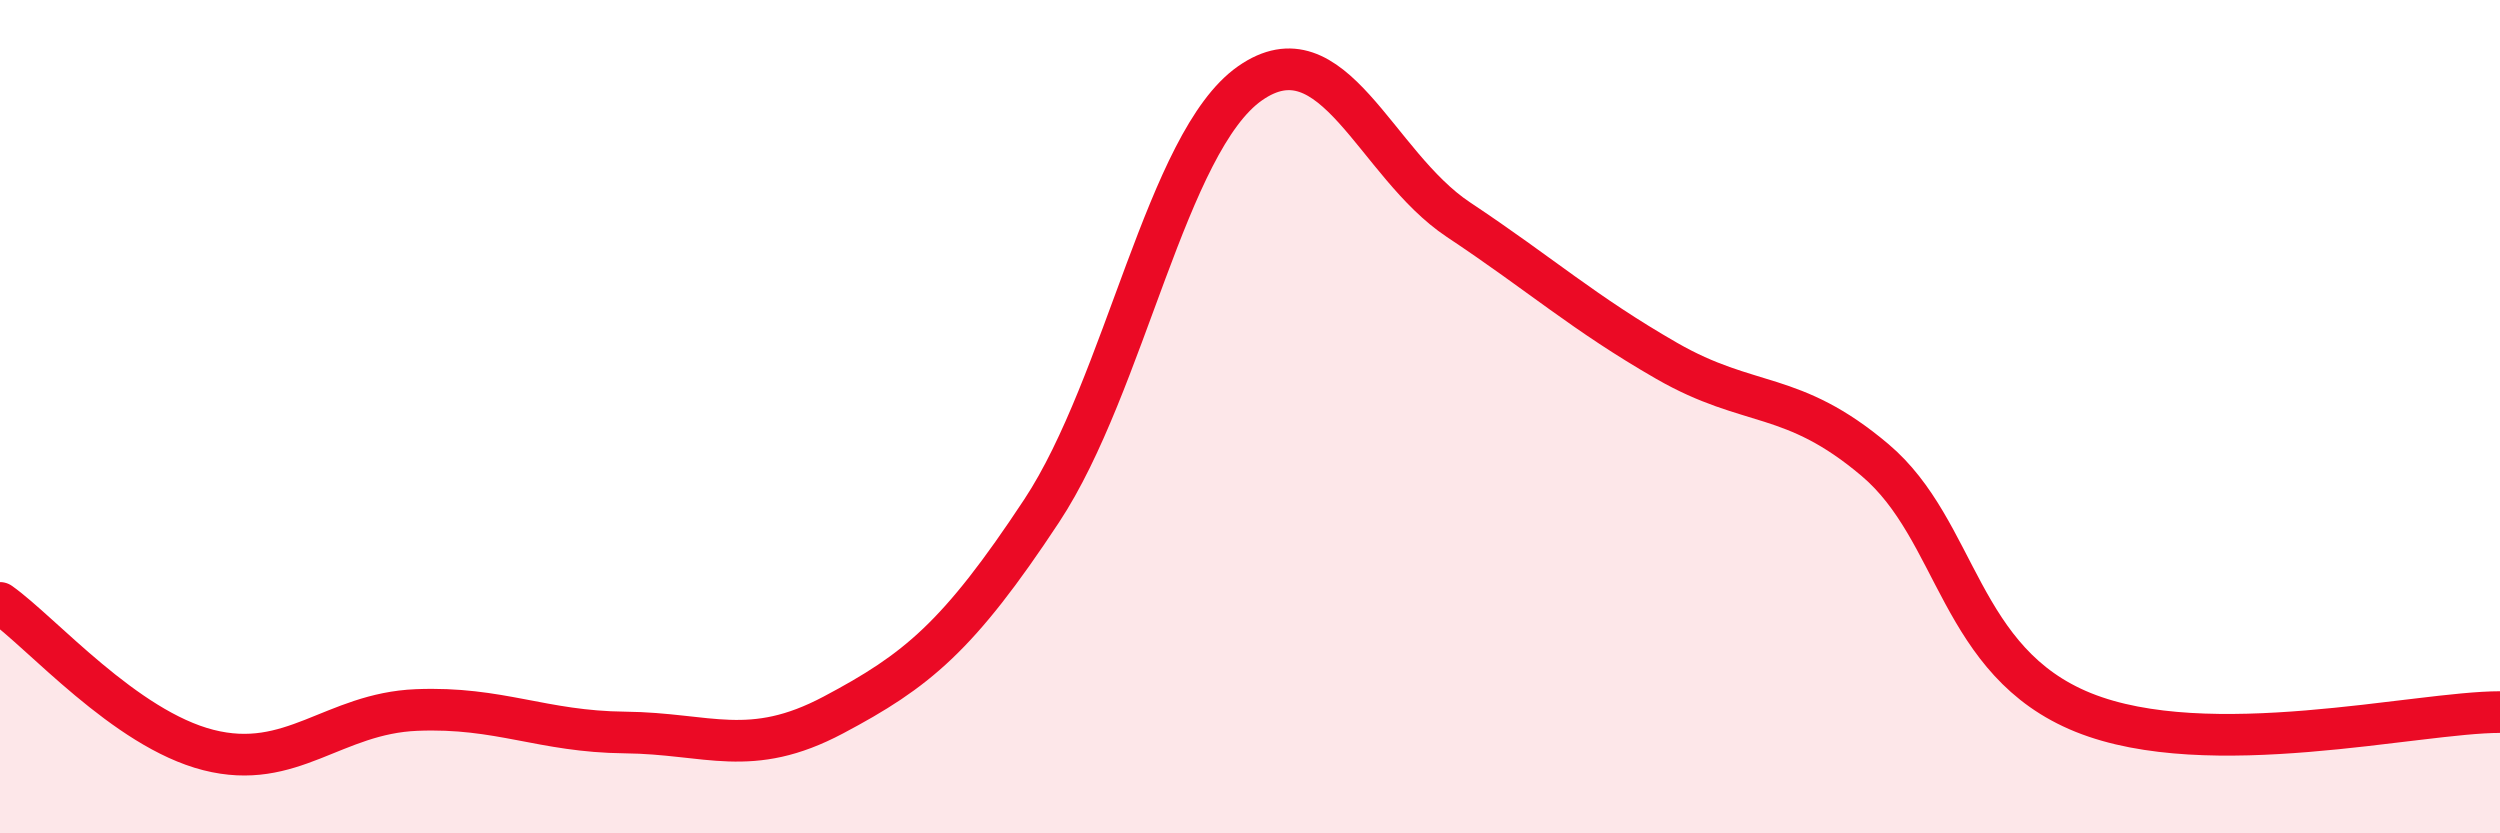
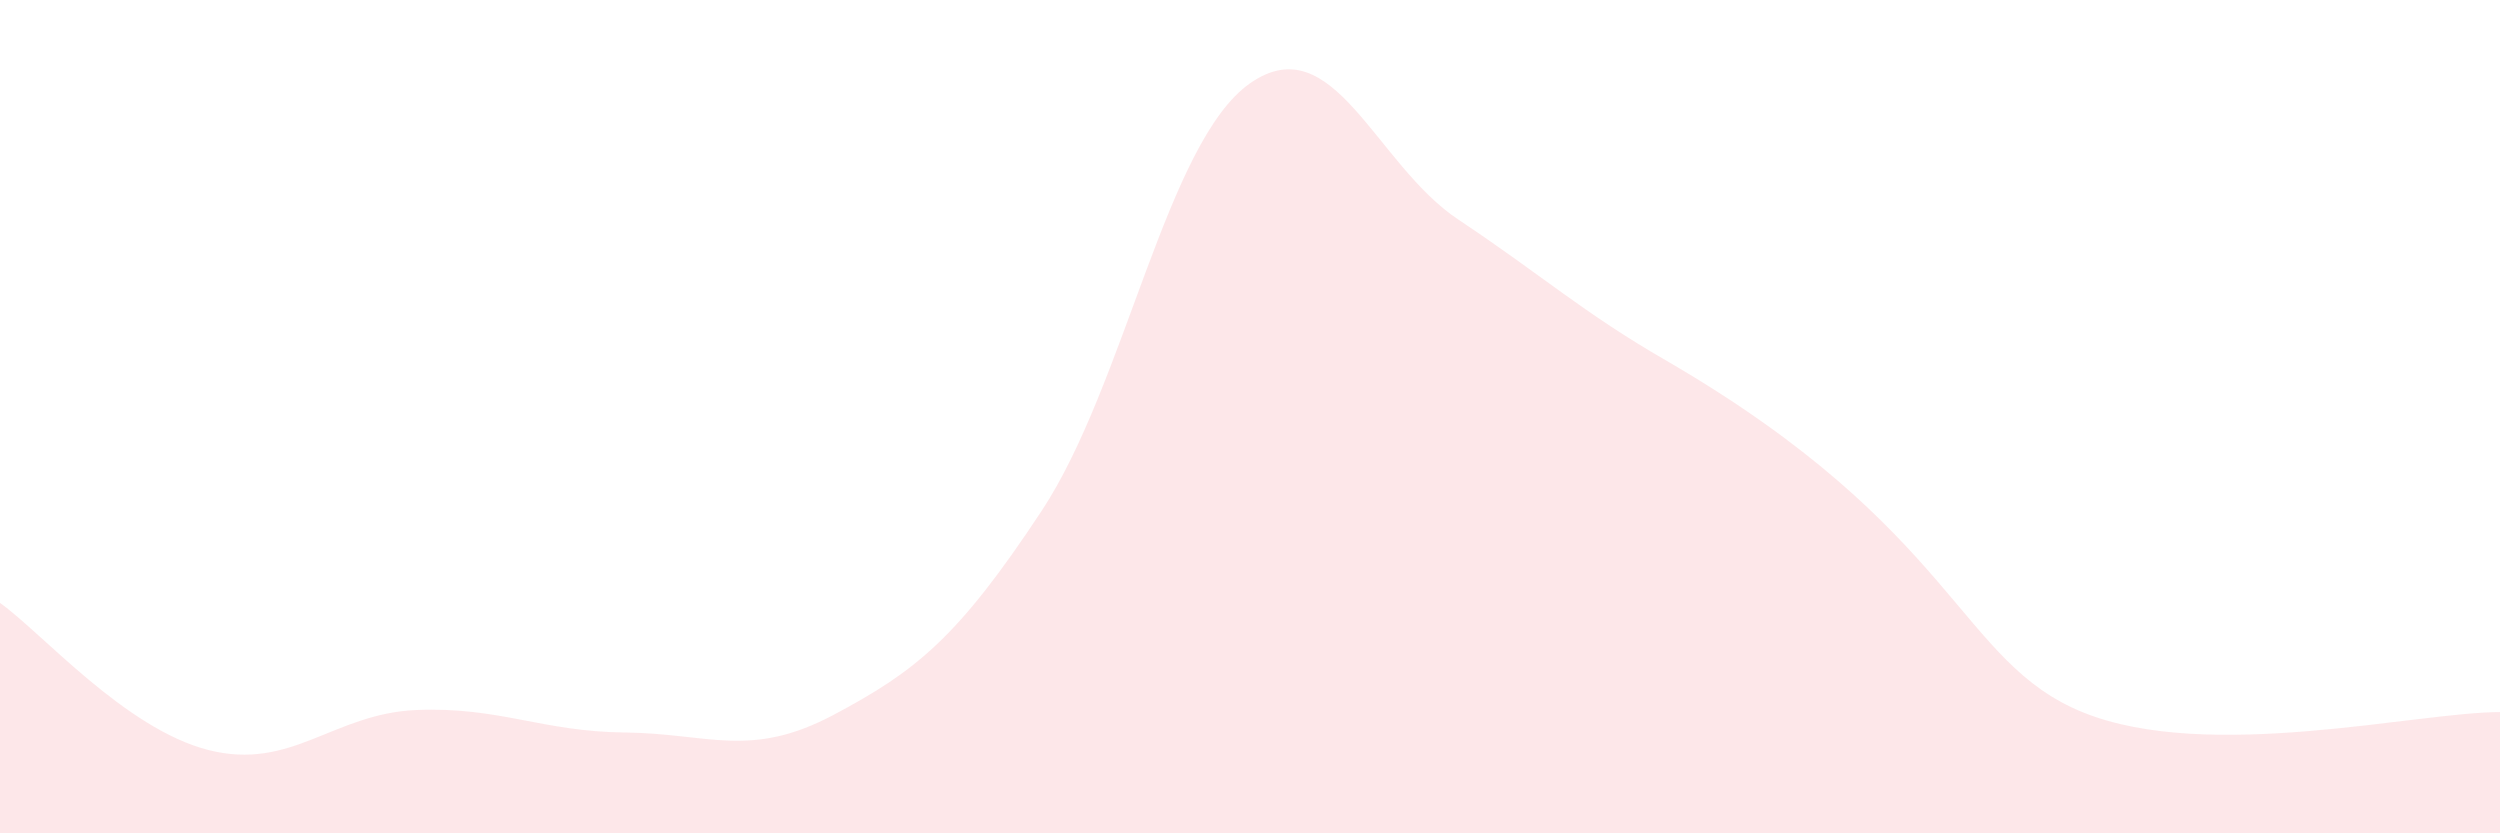
<svg xmlns="http://www.w3.org/2000/svg" width="60" height="20" viewBox="0 0 60 20">
-   <path d="M 0,14.47 C 1,15.18 3,17.49 5,18 C 7,18.51 8,17.12 10,17.04 C 12,16.96 13,17.56 15,17.58 C 17,17.6 18,18.22 20,17.16 C 22,16.1 23,15.29 25,12.26 C 27,9.23 28,3.4 30,2 C 32,0.6 33,3.94 35,5.27 C 37,6.6 38,7.51 40,8.66 C 42,9.81 43,9.35 45,11.04 C 47,12.73 47,15.89 50,17.1 C 53,18.31 58,17.09 60,17.09L60 20L0 20Z" fill="#EB0A25" opacity="0.1" stroke-linecap="round" stroke-linejoin="round" />
-   <path d="M 0,14.47 C 1,15.18 3,17.49 5,18 C 7,18.51 8,17.12 10,17.04 C 12,16.96 13,17.56 15,17.58 C 17,17.6 18,18.22 20,17.16 C 22,16.1 23,15.29 25,12.26 C 27,9.23 28,3.4 30,2 C 32,0.6 33,3.94 35,5.27 C 37,6.6 38,7.51 40,8.66 C 42,9.81 43,9.35 45,11.04 C 47,12.73 47,15.89 50,17.1 C 53,18.31 58,17.09 60,17.09" stroke="#EB0A25" stroke-width="1" fill="none" stroke-linecap="round" stroke-linejoin="round" />
+   <path d="M 0,14.47 C 1,15.18 3,17.49 5,18 C 7,18.51 8,17.12 10,17.04 C 12,16.96 13,17.56 15,17.58 C 17,17.6 18,18.22 20,17.16 C 22,16.1 23,15.29 25,12.26 C 27,9.23 28,3.4 30,2 C 32,0.6 33,3.94 35,5.27 C 37,6.6 38,7.51 40,8.66 C 47,12.73 47,15.89 50,17.1 C 53,18.31 58,17.09 60,17.09L60 20L0 20Z" fill="#EB0A25" opacity="0.1" stroke-linecap="round" stroke-linejoin="round" />
</svg>